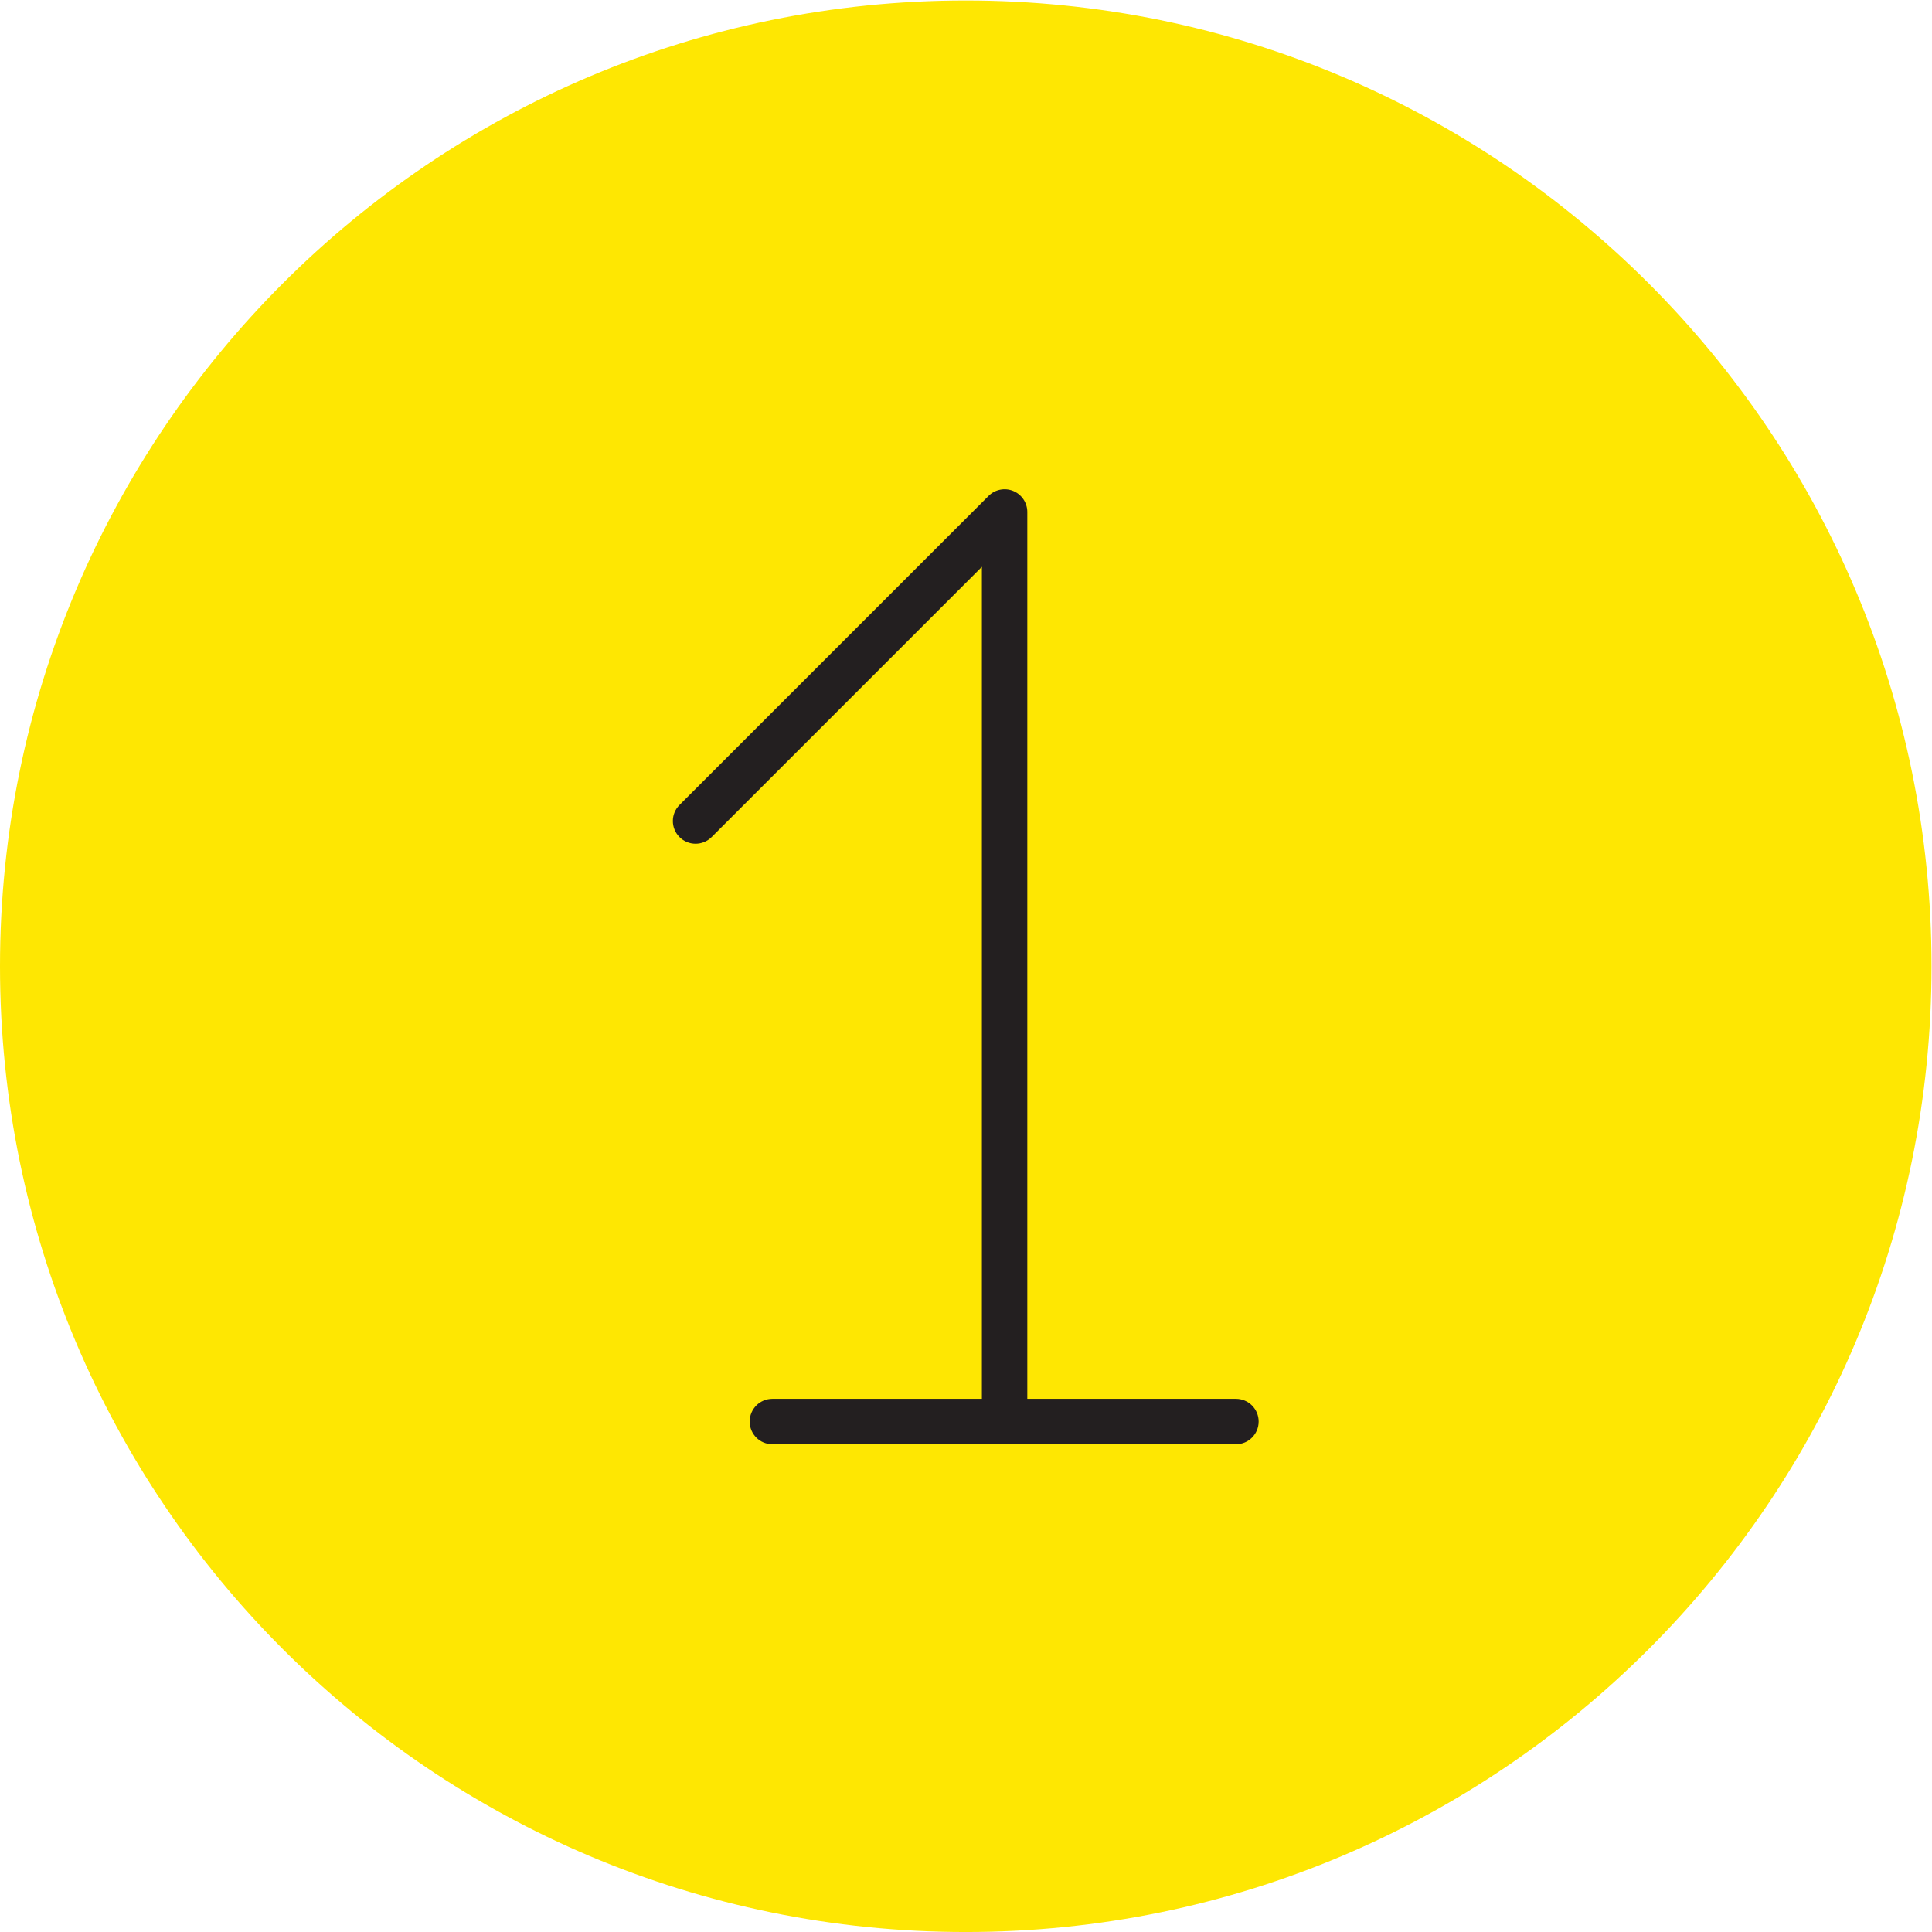
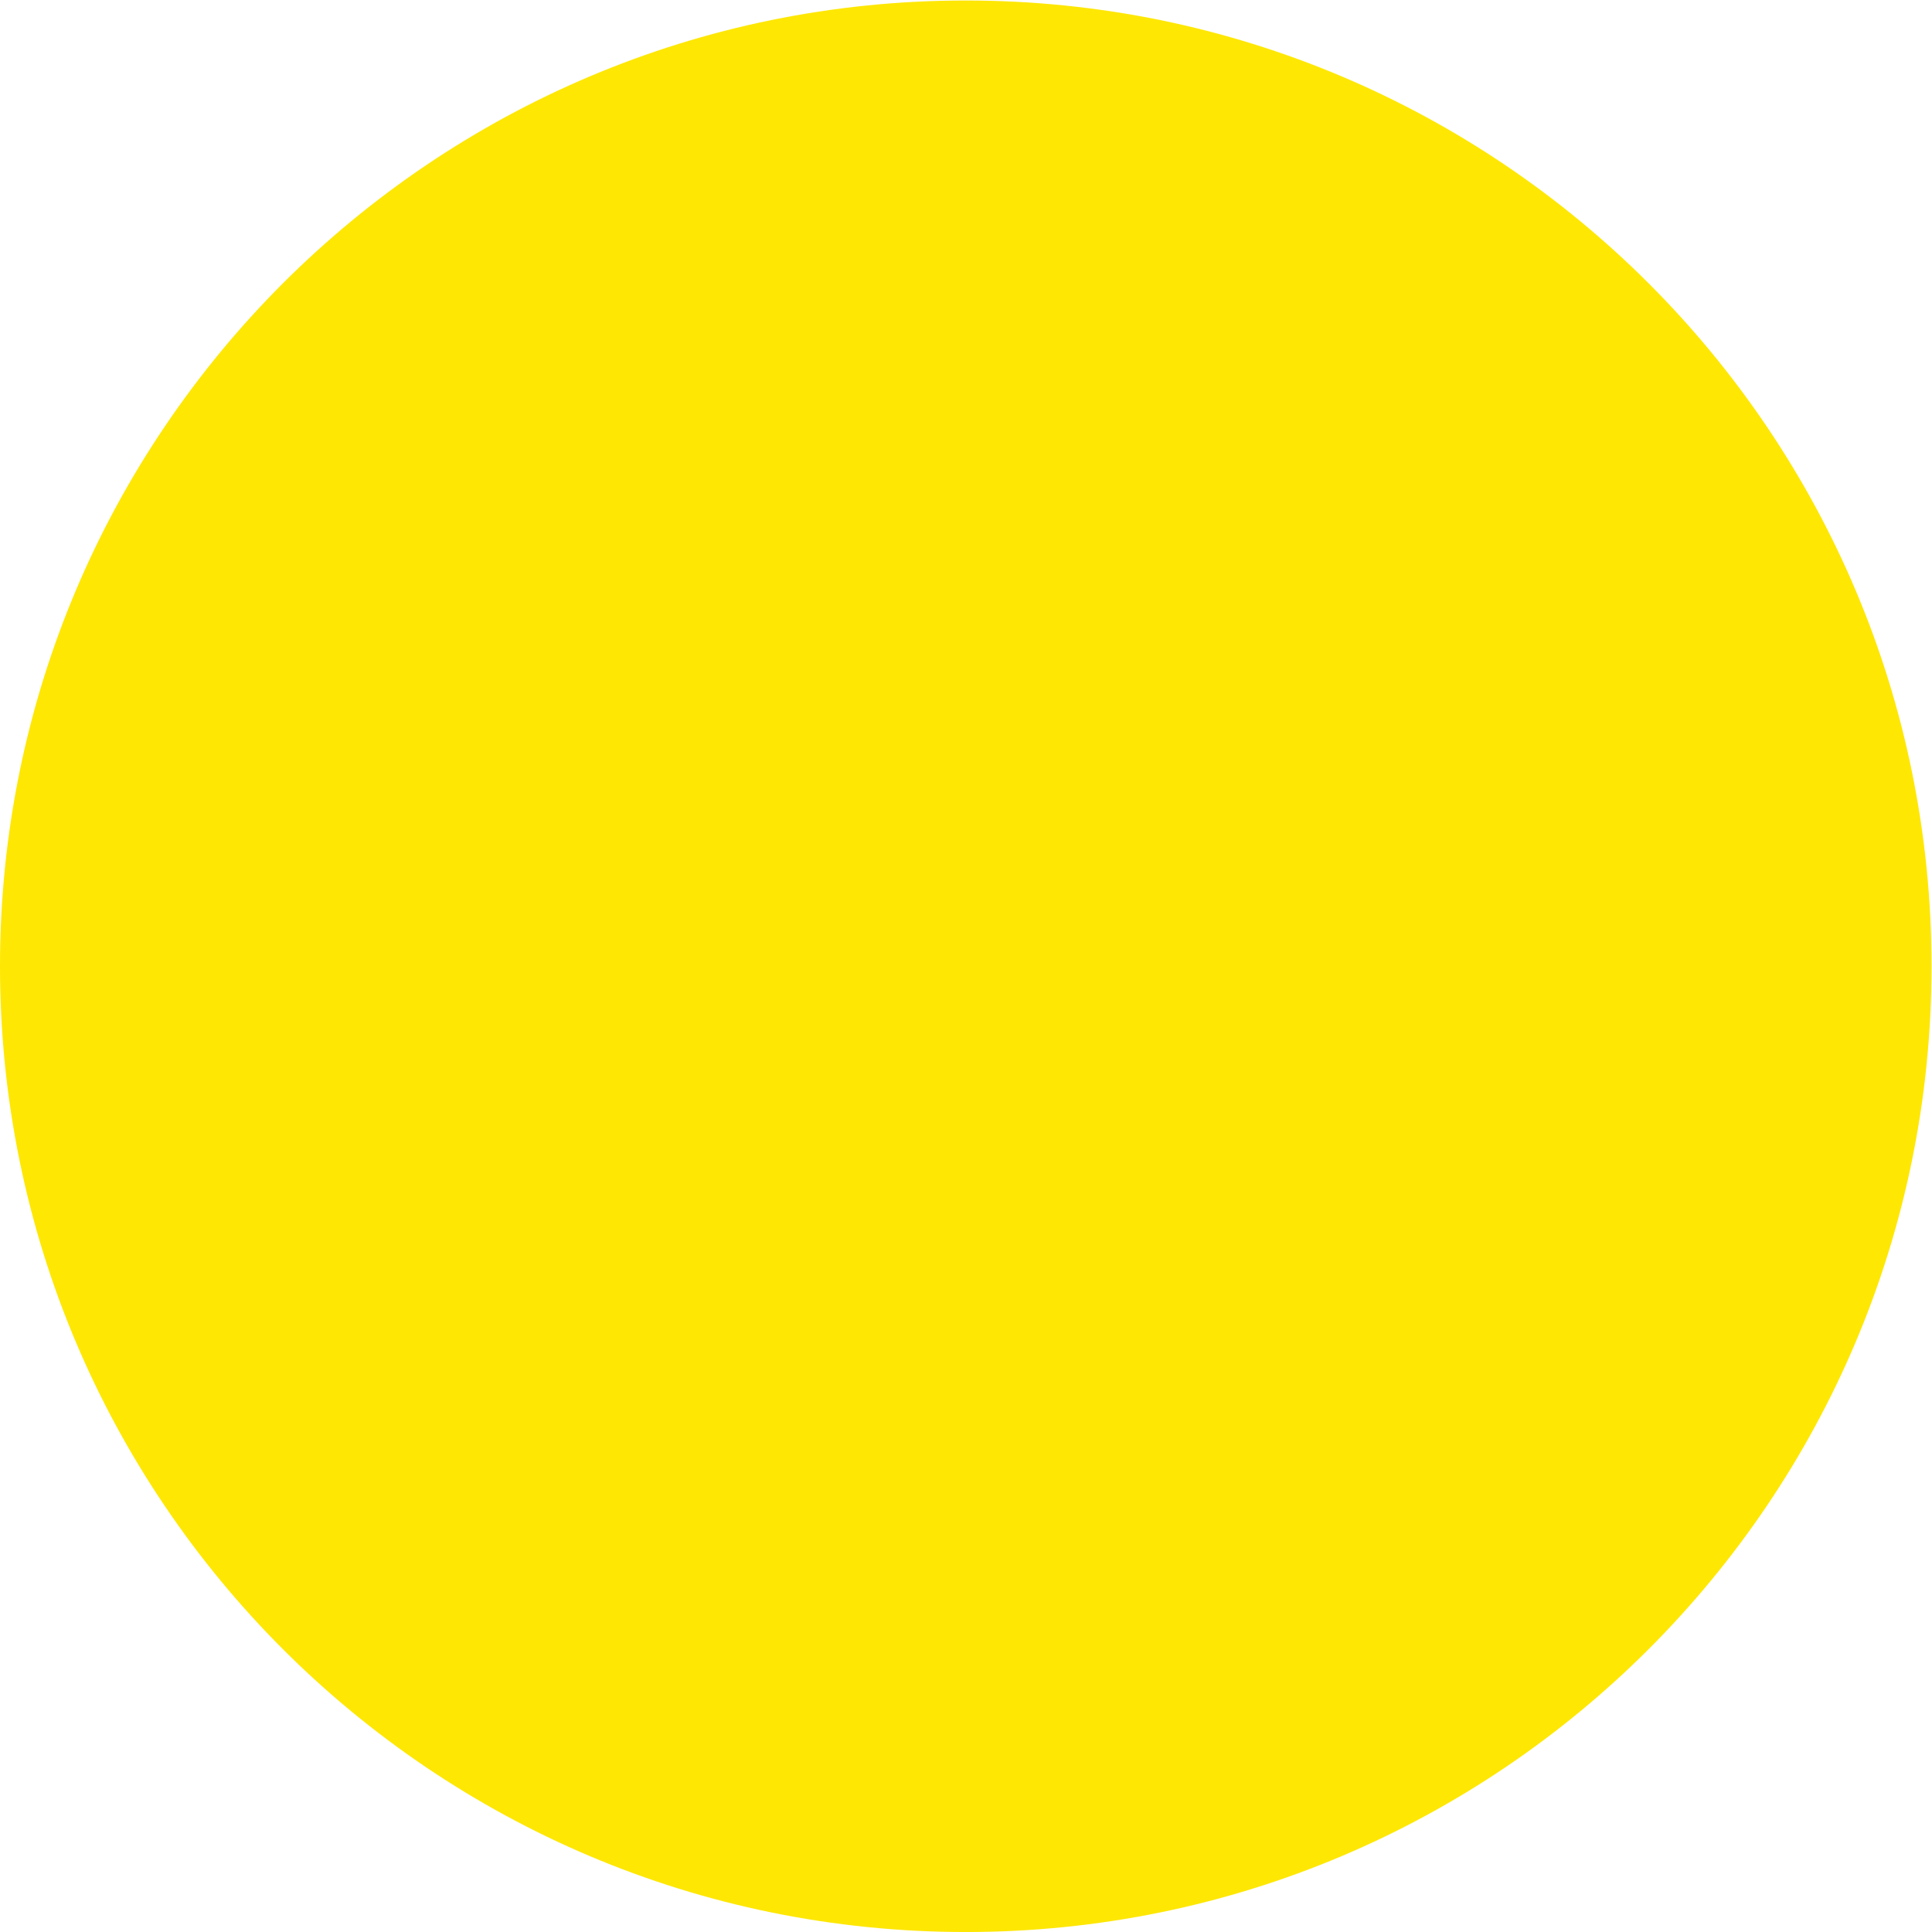
<svg xmlns="http://www.w3.org/2000/svg" viewBox="0 0 56.693 56.693" height="56.693" width="56.693" xml:space="preserve" id="svg2" version="1.1">
  <defs id="defs6" />
  <g transform="matrix(1.333,0,0,-1.333,0,56.693)" id="g10">
    <g transform="scale(0.1)" id="g12">
      <path id="path14" style="fill:#fee702;fill-opacity:1;fill-rule:nonzero;stroke:none" d="M 425.199,212.598 C 425.199,95.184 330.016,-0.004 212.598,-0.004 95.184,-0.004 0,95.184 0,212.598 c 0,117.418 95.184,212.597 212.598,212.597 117.418,0 212.601,-95.179 212.601,-212.597" />
-       <path id="path16" style="fill:#231f20;fill-opacity:1;fill-rule:nonzero;stroke:none" d="m 272.074,117.367 h -45.926 v 195.231 c 0,2.023 -1.222,3.847 -3.085,4.621 -1.868,0.773 -4.028,0.344 -5.45,-1.086 l -68.027,-68.031 c -1.953,-1.954 -1.953,-5.118 0,-7.071 1.949,-1.953 5.113,-1.953 7.066,0 l 59.496,59.496 v -183.16 h -46.117 c -2.761,0 -5,-2.234 -5,-5 0,-2.762 2.239,-5 5,-5 h 102.043 c 2.766,0 5,2.238 5,5 0,2.766 -2.234,5 -5,5" />
    </g>
  </g>
</svg>